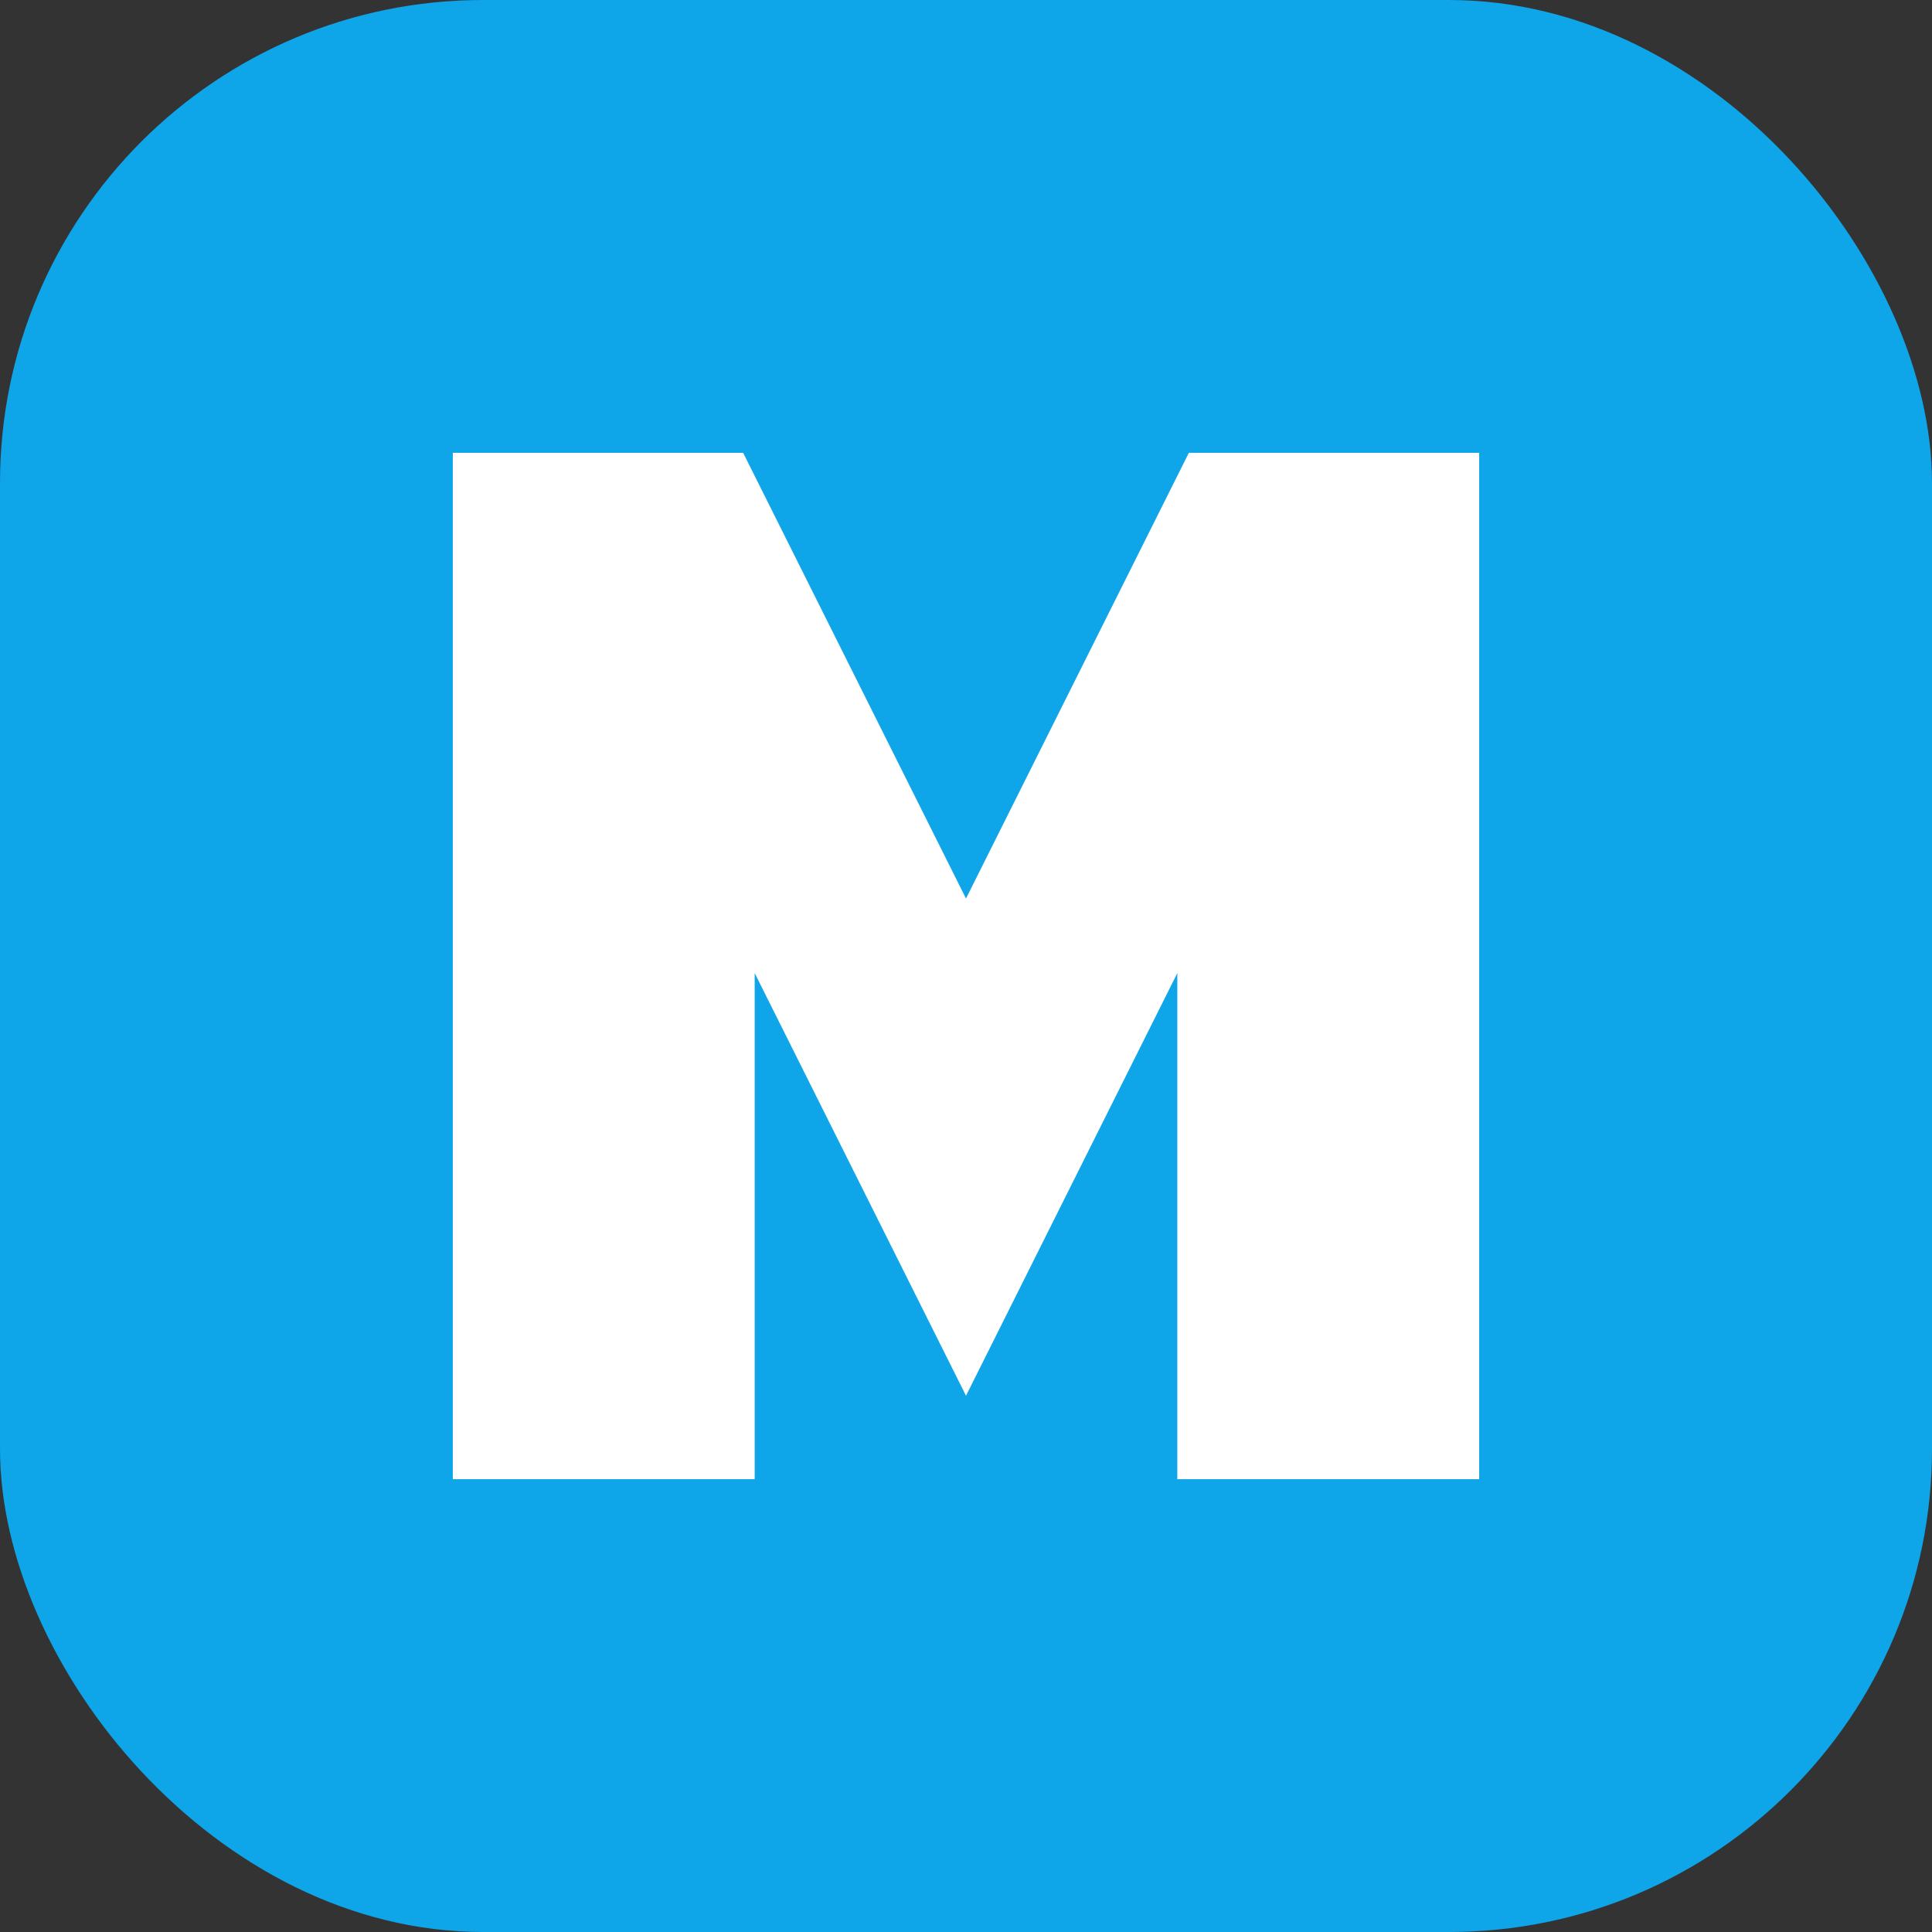
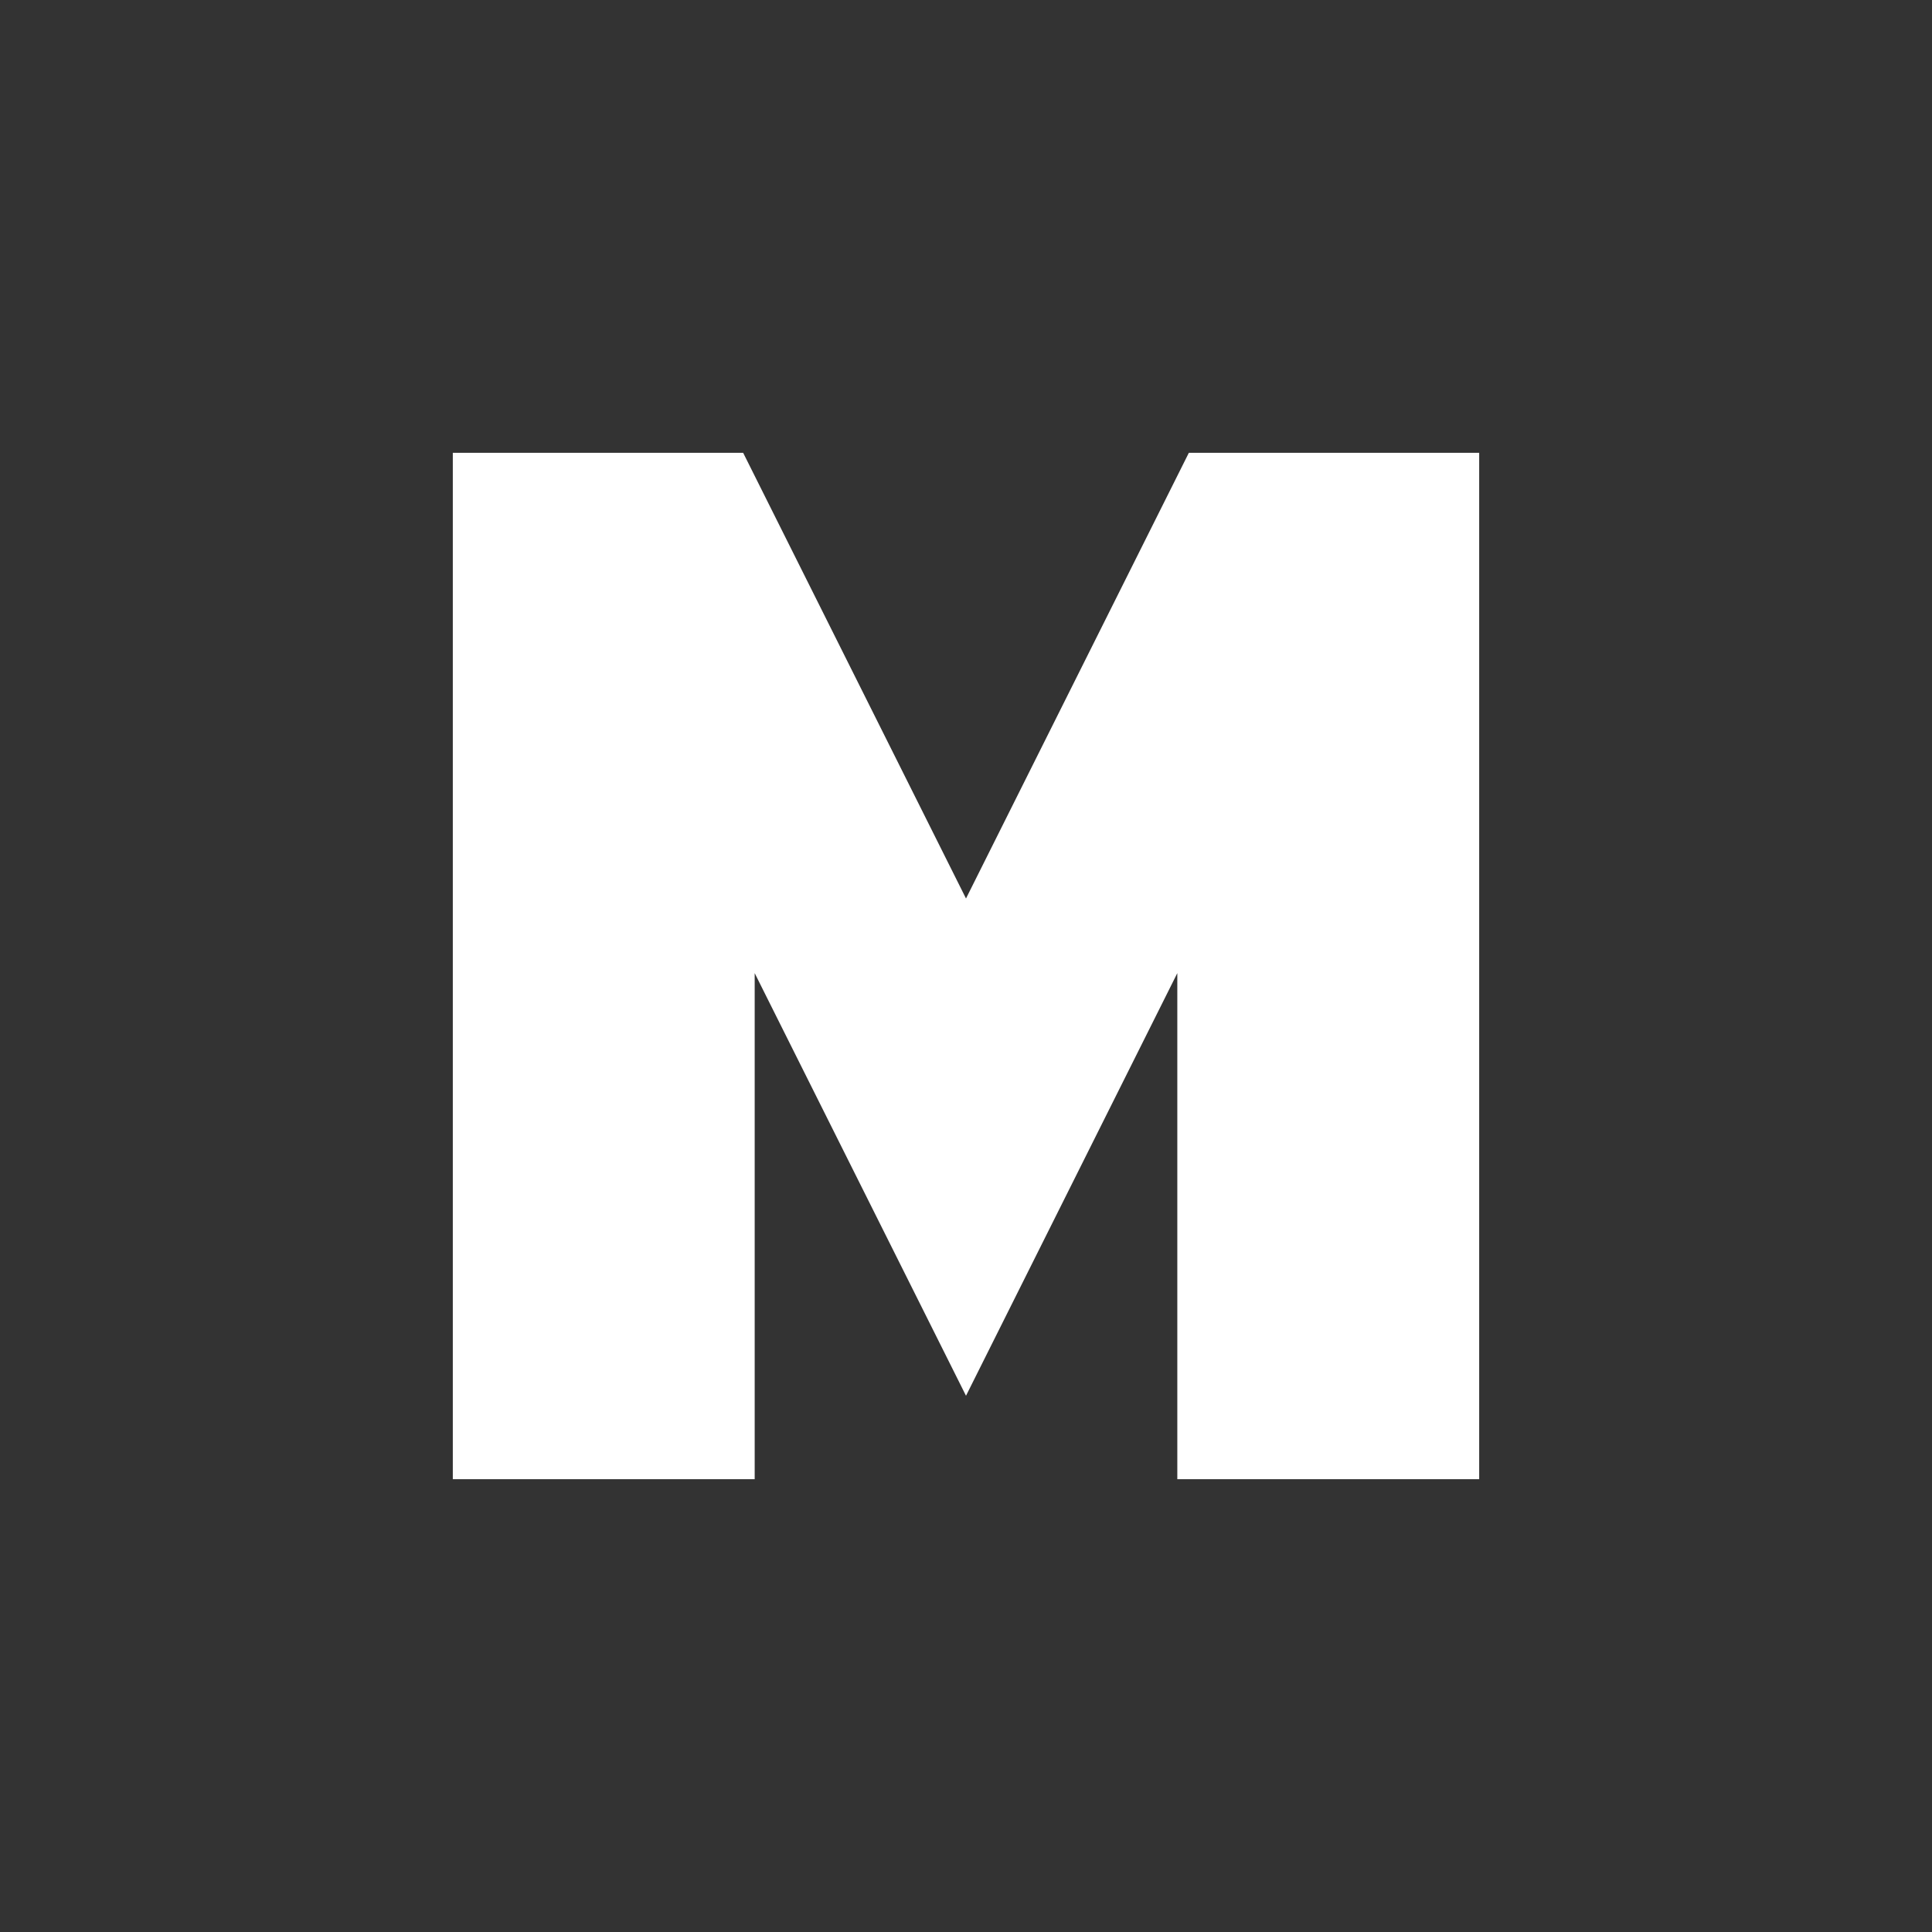
<svg xmlns="http://www.w3.org/2000/svg" width="32" height="32" viewBox="0 0 32 32">
  <rect x="0" y="0" width="32" height="32" fill="#333333" stroke="none" />
-   <rect width="32" height="32" rx="8" fill="#0EA5E9" />
  <path d="M8 8L12 8L16 16L20 8L24 8L24 24L20 24L20 14L16 22L12 14L12 24L8 24L8 8Z" fill="white" stroke="white" stroke-width="1" />
</svg>